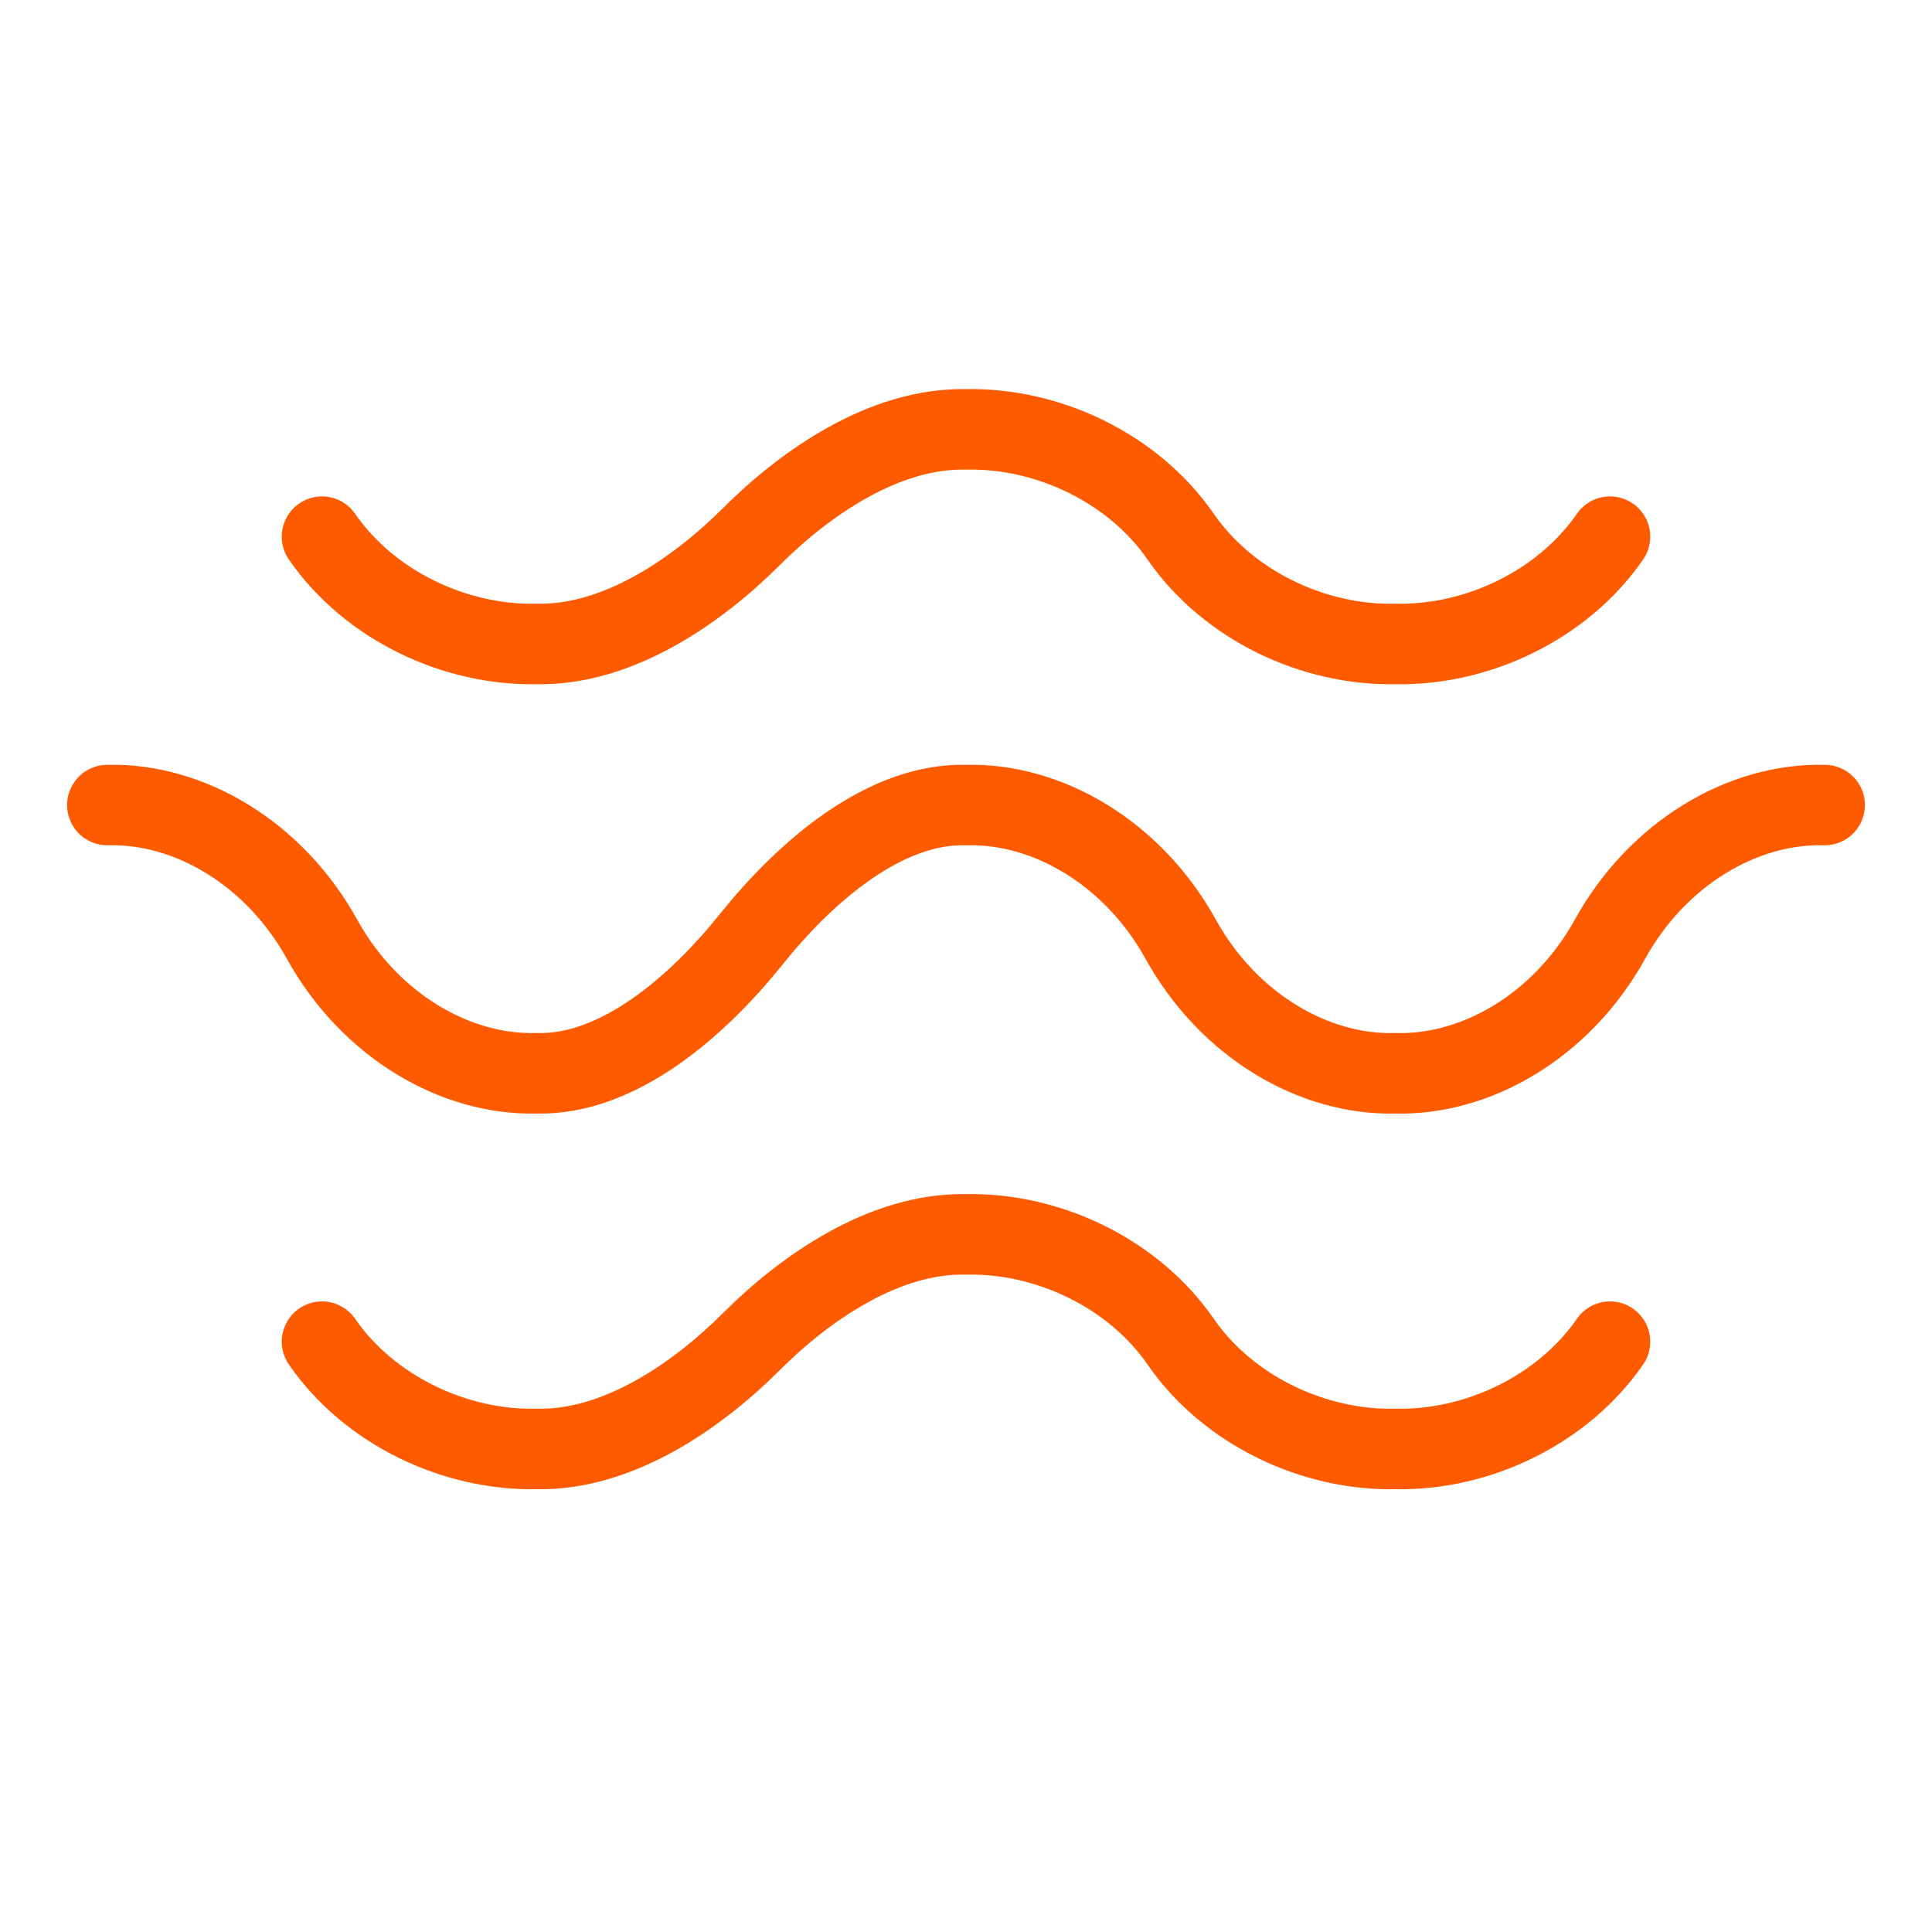
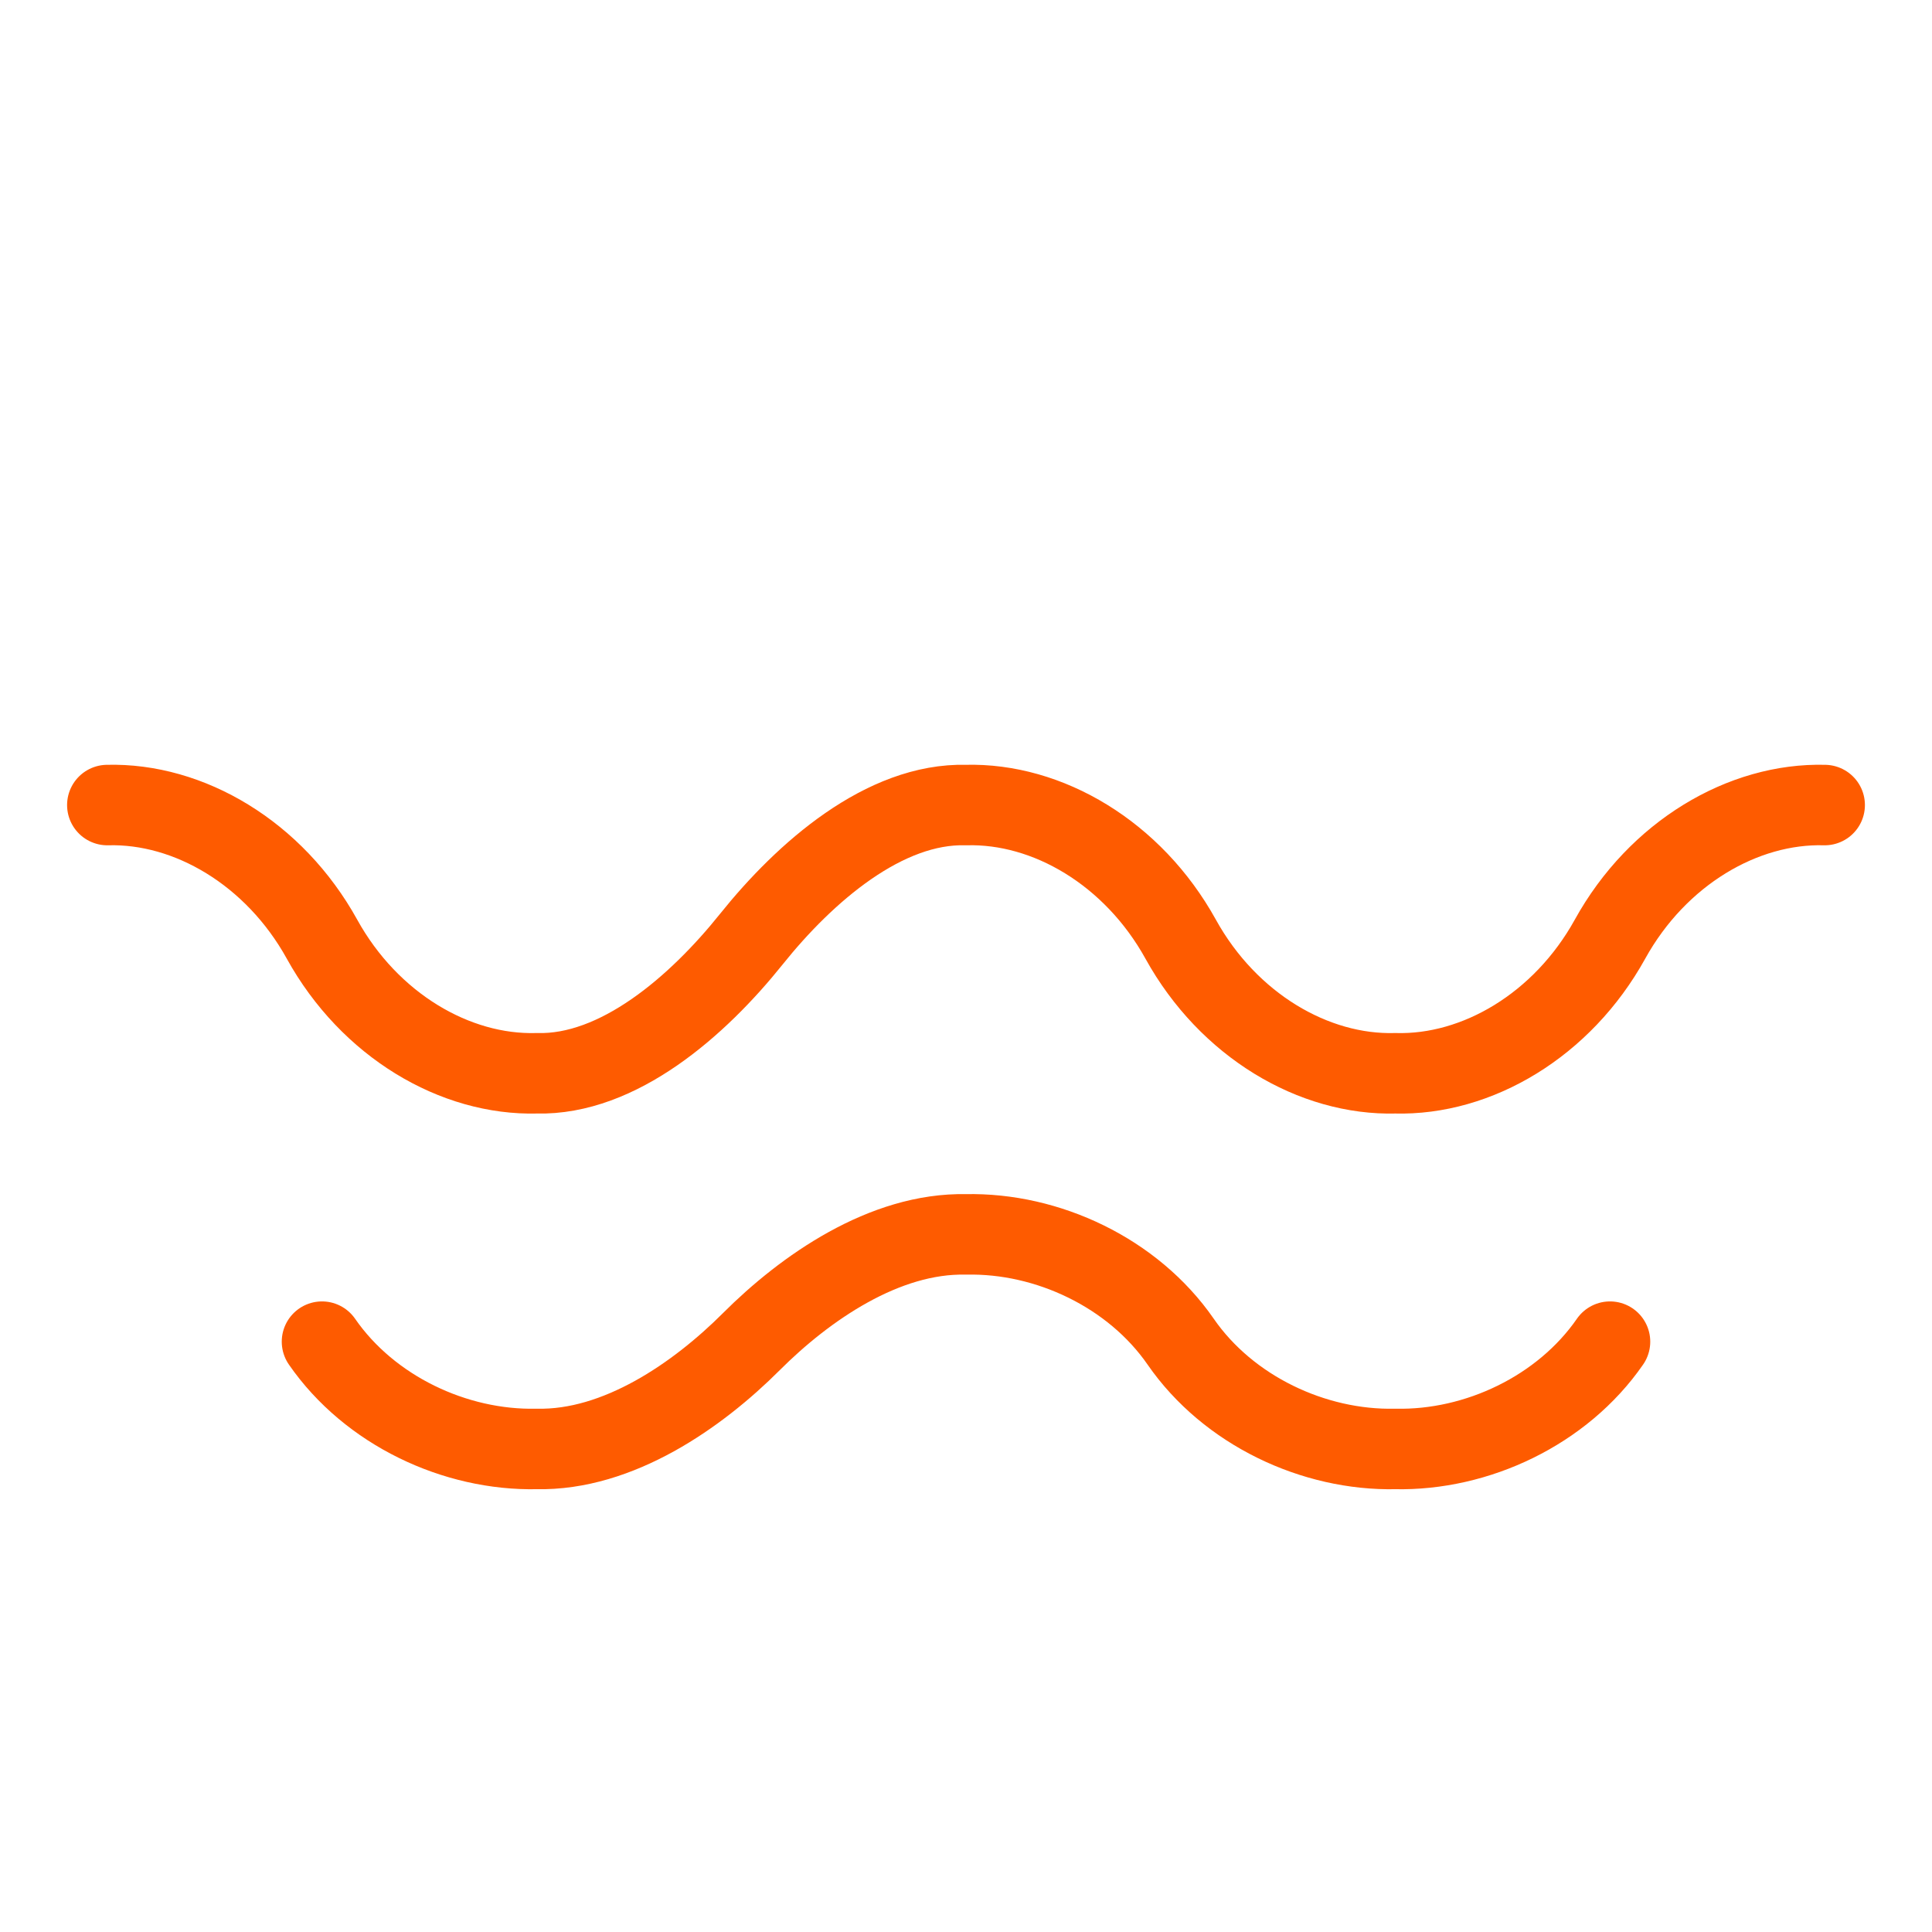
<svg xmlns="http://www.w3.org/2000/svg" width="36" height="36" viewBox="0 0 36 36" fill="none">
-   <path d="M30 10C29.113 11.283 27.52 12.032 26 11.999C24.48 12.032 22.887 11.283 22 10C21.113 8.717 19.52 7.968 18 8.001C16.48 7.968 15 9.001 14 10C13 10.999 11.52 12.032 10 11.999C8.48 12.032 6.887 11.283 6 10" stroke="#FE5B00" stroke-width="1.5" stroke-linecap="round" stroke-linejoin="round" />
  <path d="M30 25C29.113 26.283 27.52 27.032 26 26.999C24.48 27.032 22.887 26.283 22 25C21.113 23.717 19.52 22.968 18 23.001C16.48 22.968 15 24 14 25C13 26 11.52 27.032 10 26.999C8.48 27.032 6.887 26.283 6 25" stroke="#FE5B00" stroke-width="1.5" stroke-linecap="round" stroke-linejoin="round" />
  <path d="M34 15.001C32.48 14.96 30.887 15.896 30 17.5C29.113 19.104 27.52 20.04 26 19.999C24.48 20.04 22.887 19.104 22 17.5C21.113 15.896 19.52 14.96 18 15.001C16.48 14.96 15 16.251 14 17.5C13 18.749 11.52 20.04 10 19.999C8.48 20.04 6.887 19.104 6 17.5C5.113 15.896 3.52 14.96 2 15.001" stroke="#FE5B00" stroke-width="1.5" stroke-linecap="round" stroke-linejoin="round" />
</svg>